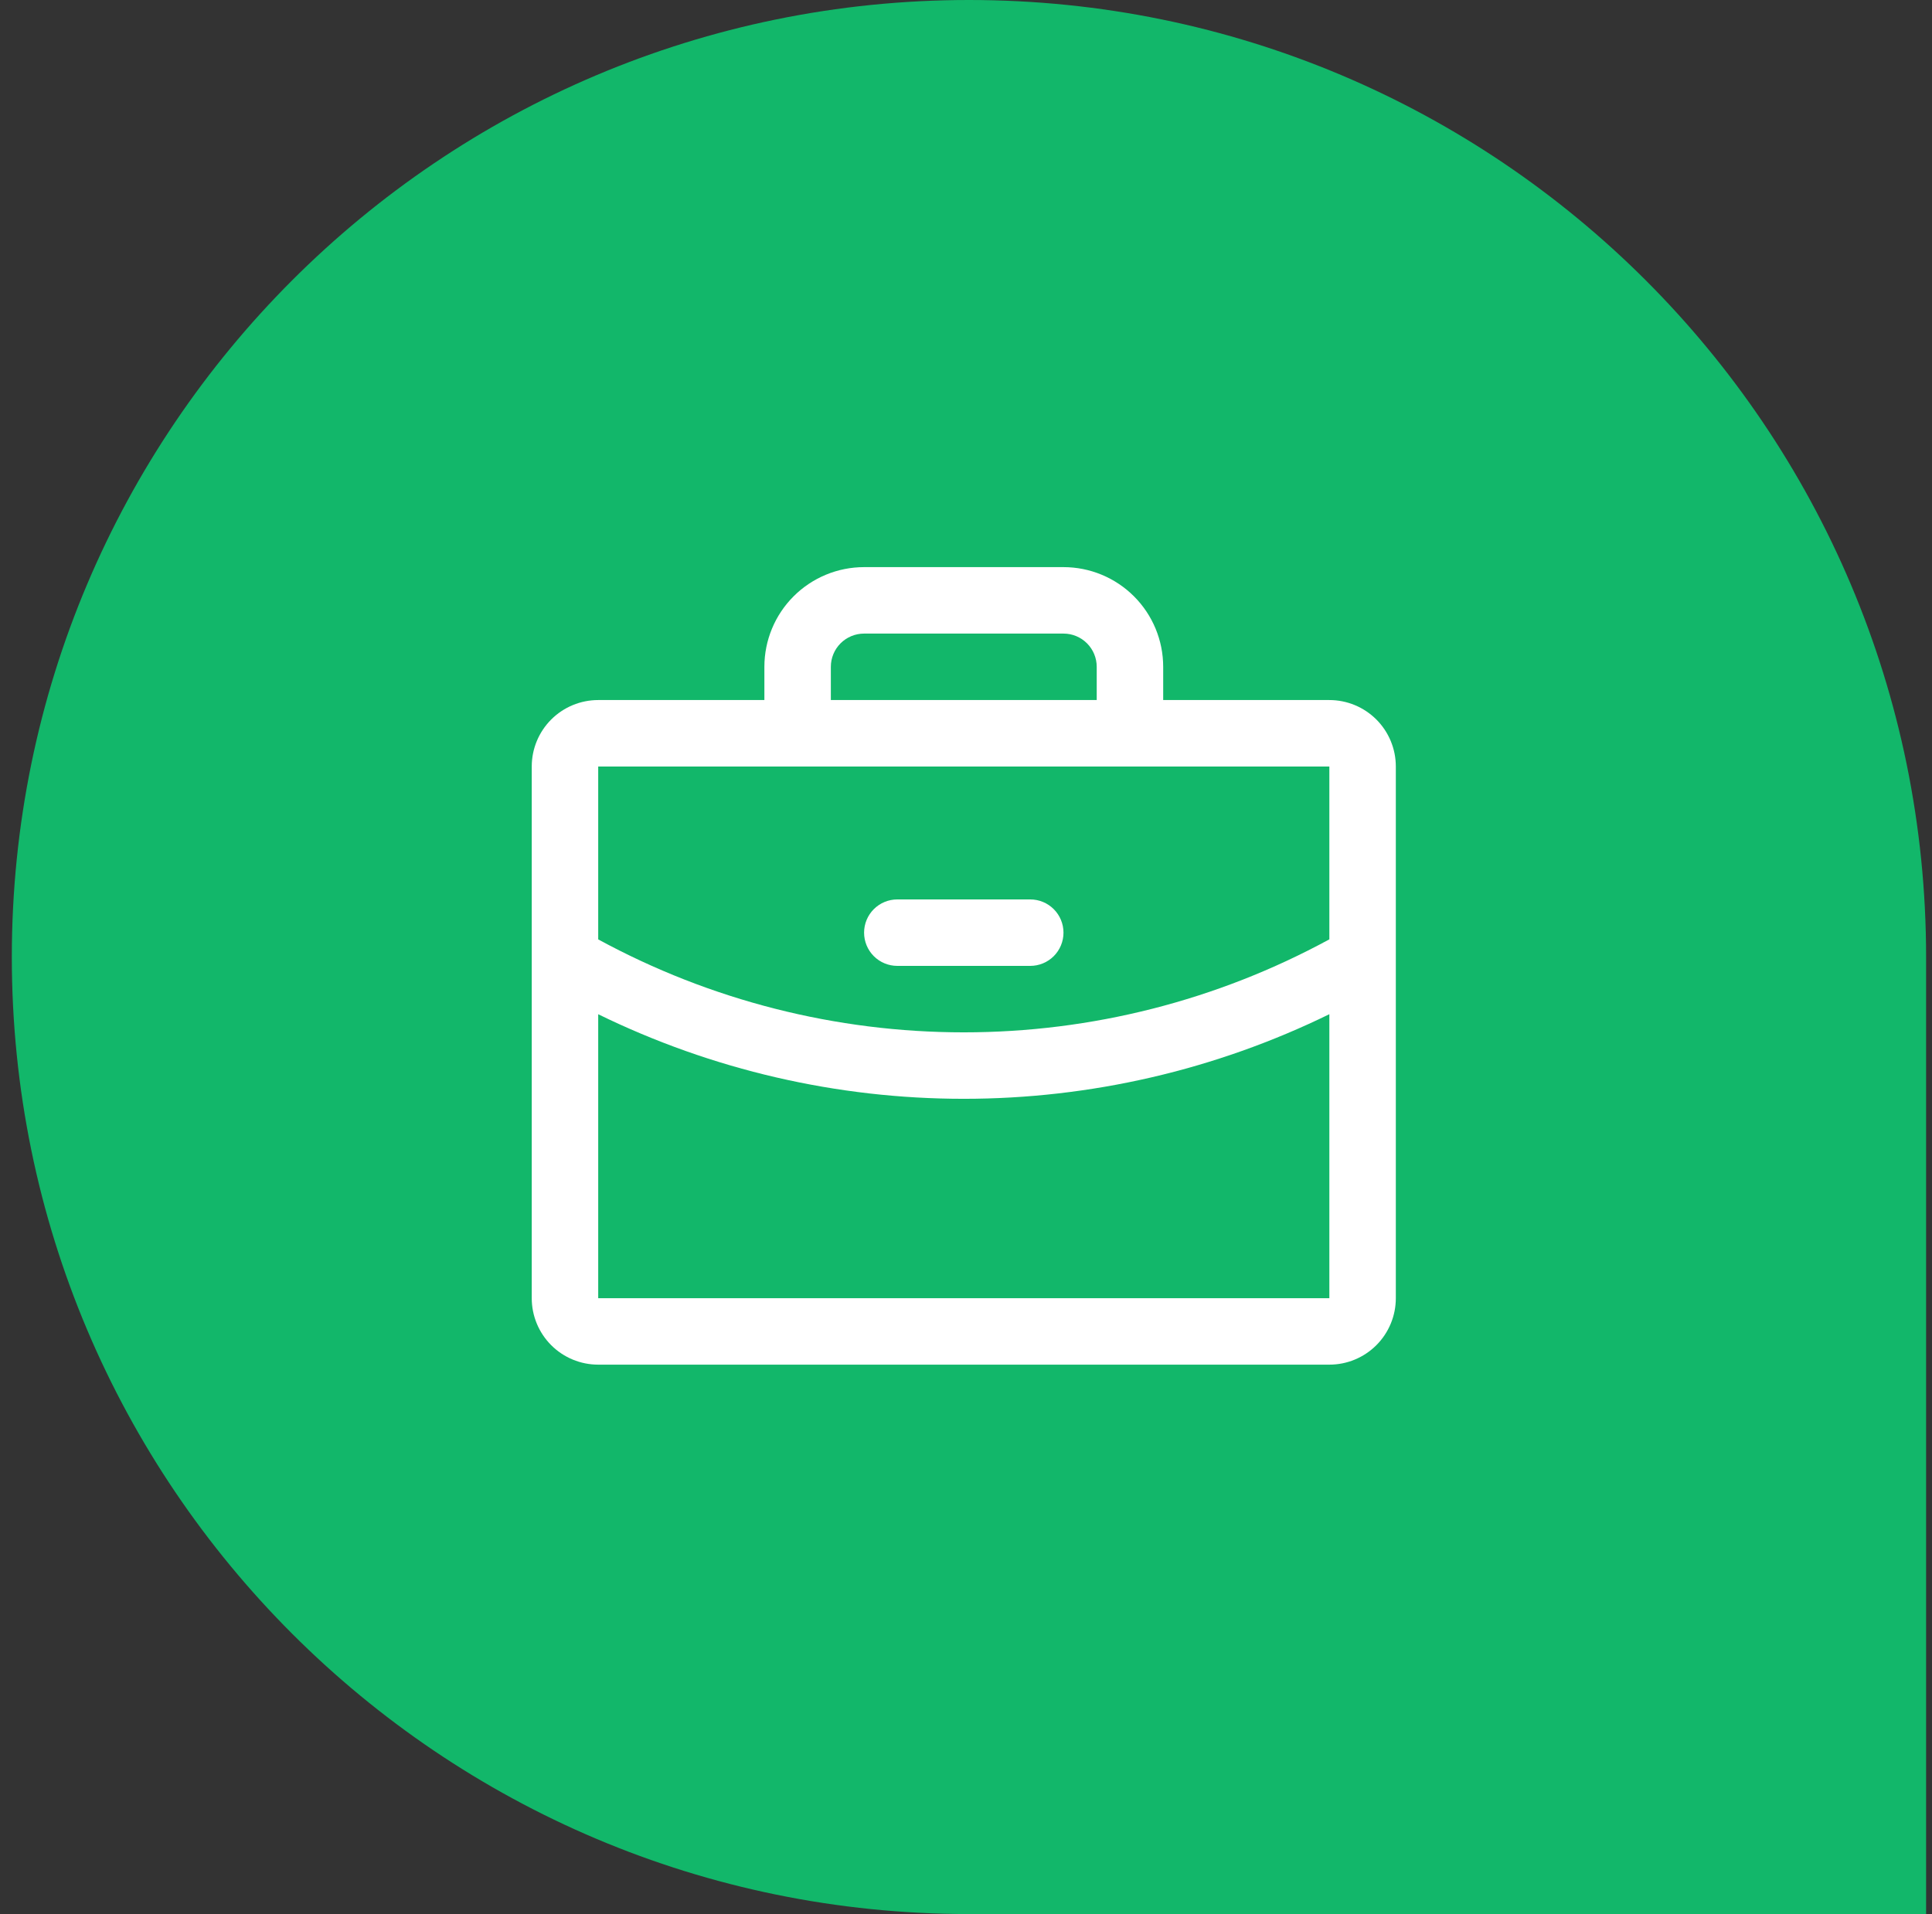
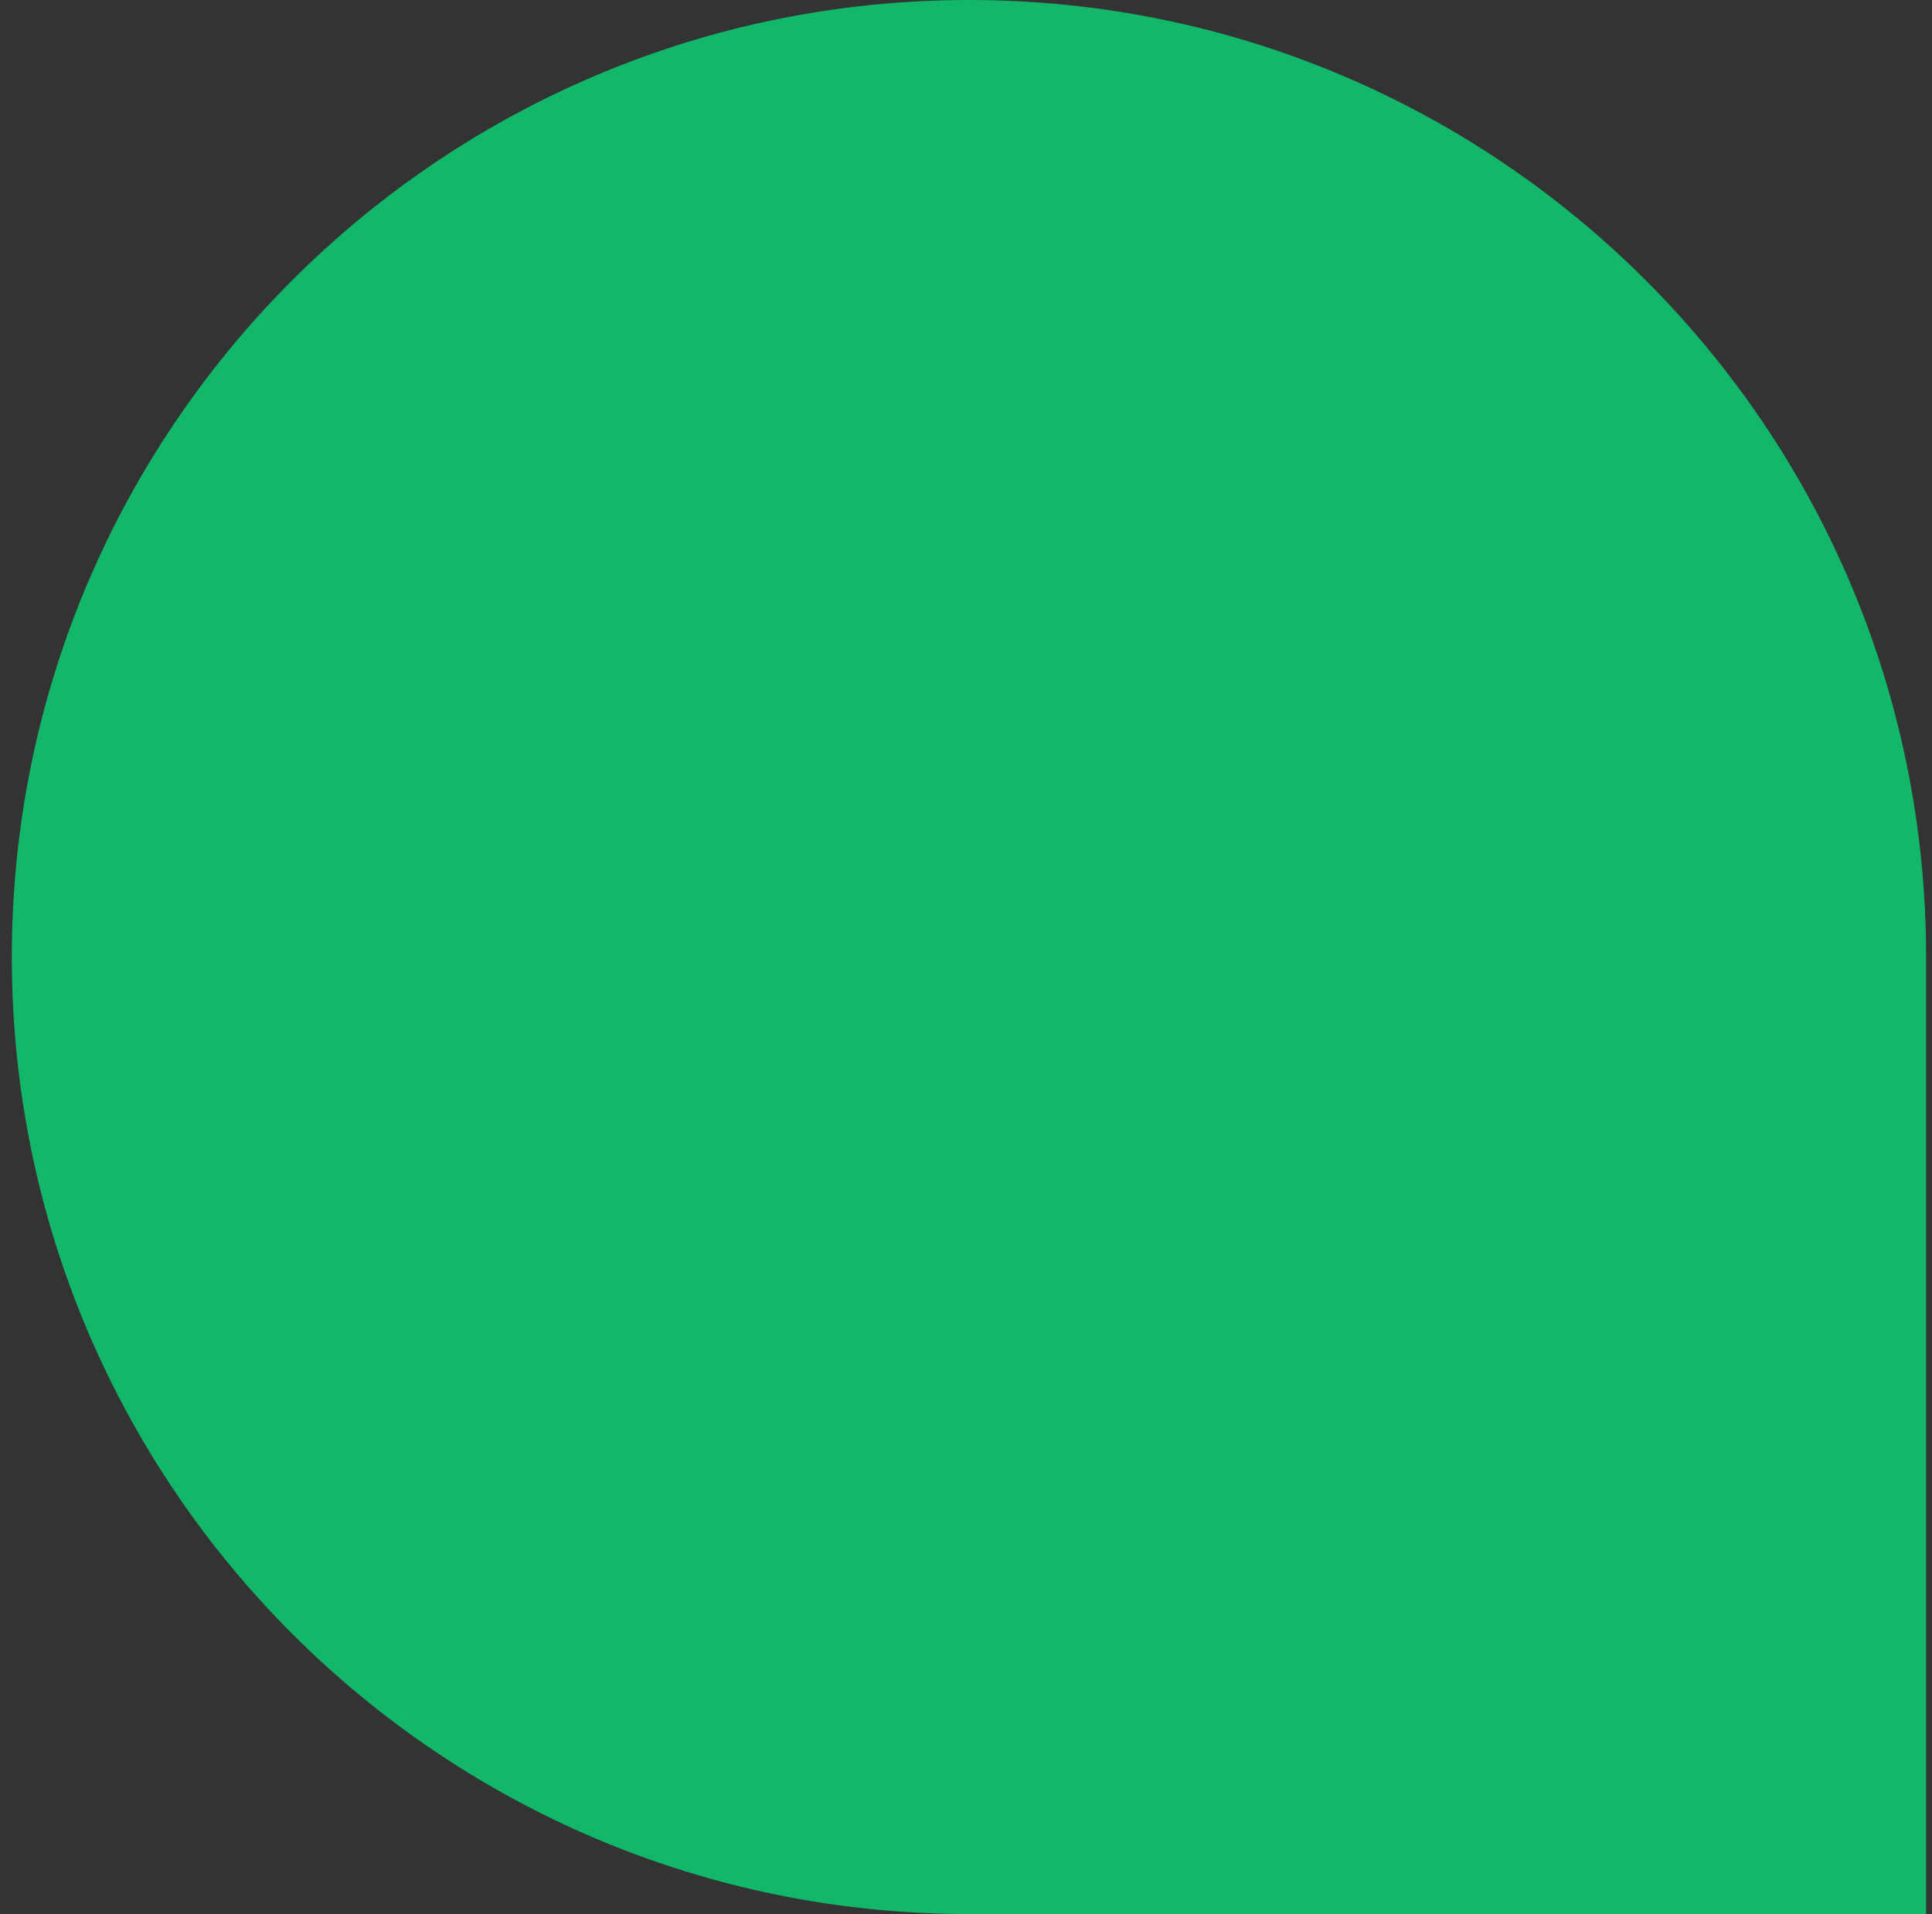
<svg xmlns="http://www.w3.org/2000/svg" width="109" height="108" viewBox="0 0 109 108" fill="none">
  <rect x="0" y="0" width="109" height="108" fill="#333333" stroke="none" />
  <g clip-path="url(#clip0_35_29716)">
    <path d="M108.667 108L54.667 108C24.844 108 0.667 83.823 0.667 54C0.667 24.177 24.844 -3.66404e-06 54.667 -2.36041e-06C84.49 -1.05679e-06 108.667 24.177 108.667 54L108.667 108Z" fill="#12B76A" />
-     <path d="M75 39.5H65.625V37.625C65.625 36.133 65.032 34.702 63.977 33.648C62.923 32.593 61.492 32 60 32H48.75C47.258 32 45.827 32.593 44.773 33.648C43.718 34.702 43.125 36.133 43.125 37.625V39.5H33.75C32.755 39.5 31.802 39.895 31.098 40.598C30.395 41.302 30 42.255 30 43.25V73.25C30 74.245 30.395 75.198 31.098 75.902C31.802 76.605 32.755 77 33.75 77H75C75.995 77 76.948 76.605 77.652 75.902C78.355 75.198 78.75 74.245 78.75 73.25V43.25C78.75 42.255 78.355 41.302 77.652 40.598C76.948 39.895 75.995 39.5 75 39.5ZM46.875 37.625C46.875 37.128 47.072 36.651 47.424 36.299C47.776 35.947 48.253 35.75 48.75 35.75H60C60.497 35.75 60.974 35.947 61.326 36.299C61.678 36.651 61.875 37.128 61.875 37.625V39.5H46.875V37.625ZM75 43.25V53.002C68.671 56.447 61.58 58.251 54.375 58.25C47.17 58.251 40.079 56.448 33.75 53.005V43.25H75ZM75 73.25H33.75V57.228C40.172 60.369 47.226 62.001 54.375 62C61.524 62 68.578 60.367 75 57.226V73.25ZM48.75 52.625C48.75 52.128 48.947 51.651 49.299 51.299C49.651 50.947 50.128 50.75 50.625 50.75H58.125C58.622 50.75 59.099 50.947 59.451 51.299C59.803 51.651 60 52.128 60 52.625C60 53.122 59.803 53.599 59.451 53.951C59.099 54.303 58.622 54.5 58.125 54.5H50.625C50.128 54.5 49.651 54.303 49.299 53.951C48.947 53.599 48.75 53.122 48.75 52.625Z" fill="white" />
  </g>
  <defs>
    <clipPath id="clip0_35_29716">
      <rect width="108" height="108" fill="white" transform="translate(0.667)" />
    </clipPath>
  </defs>
</svg>